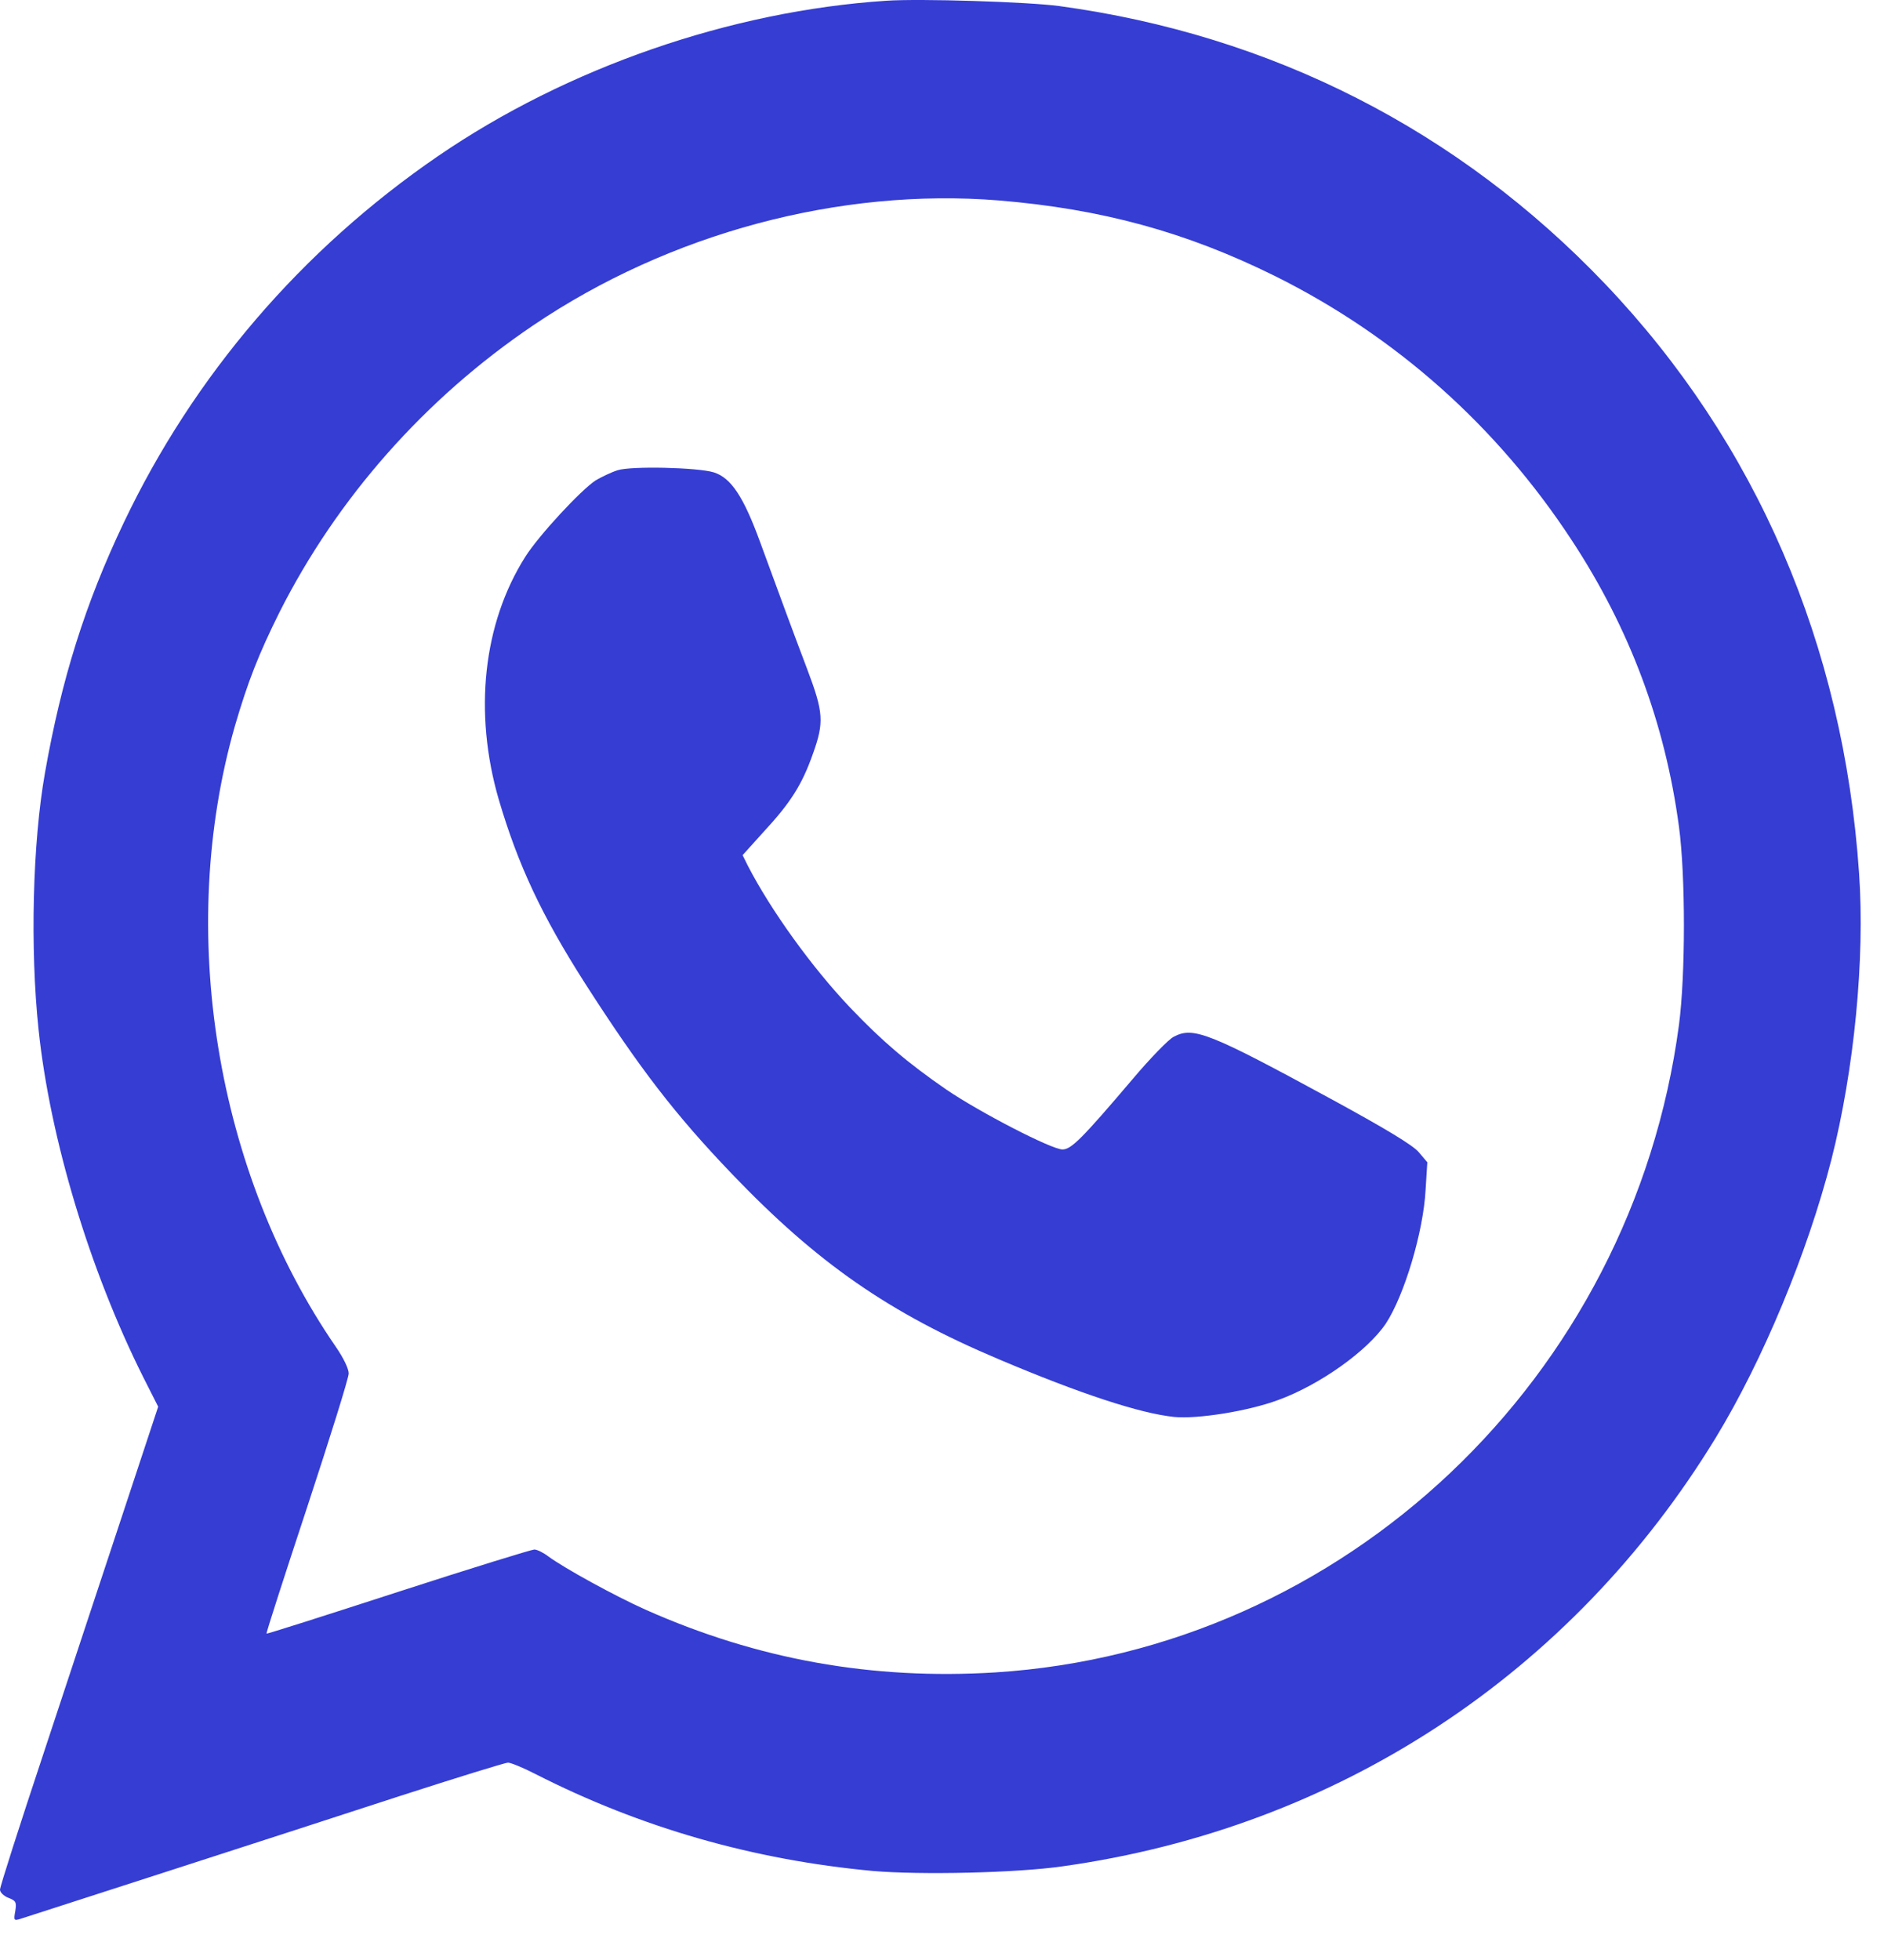
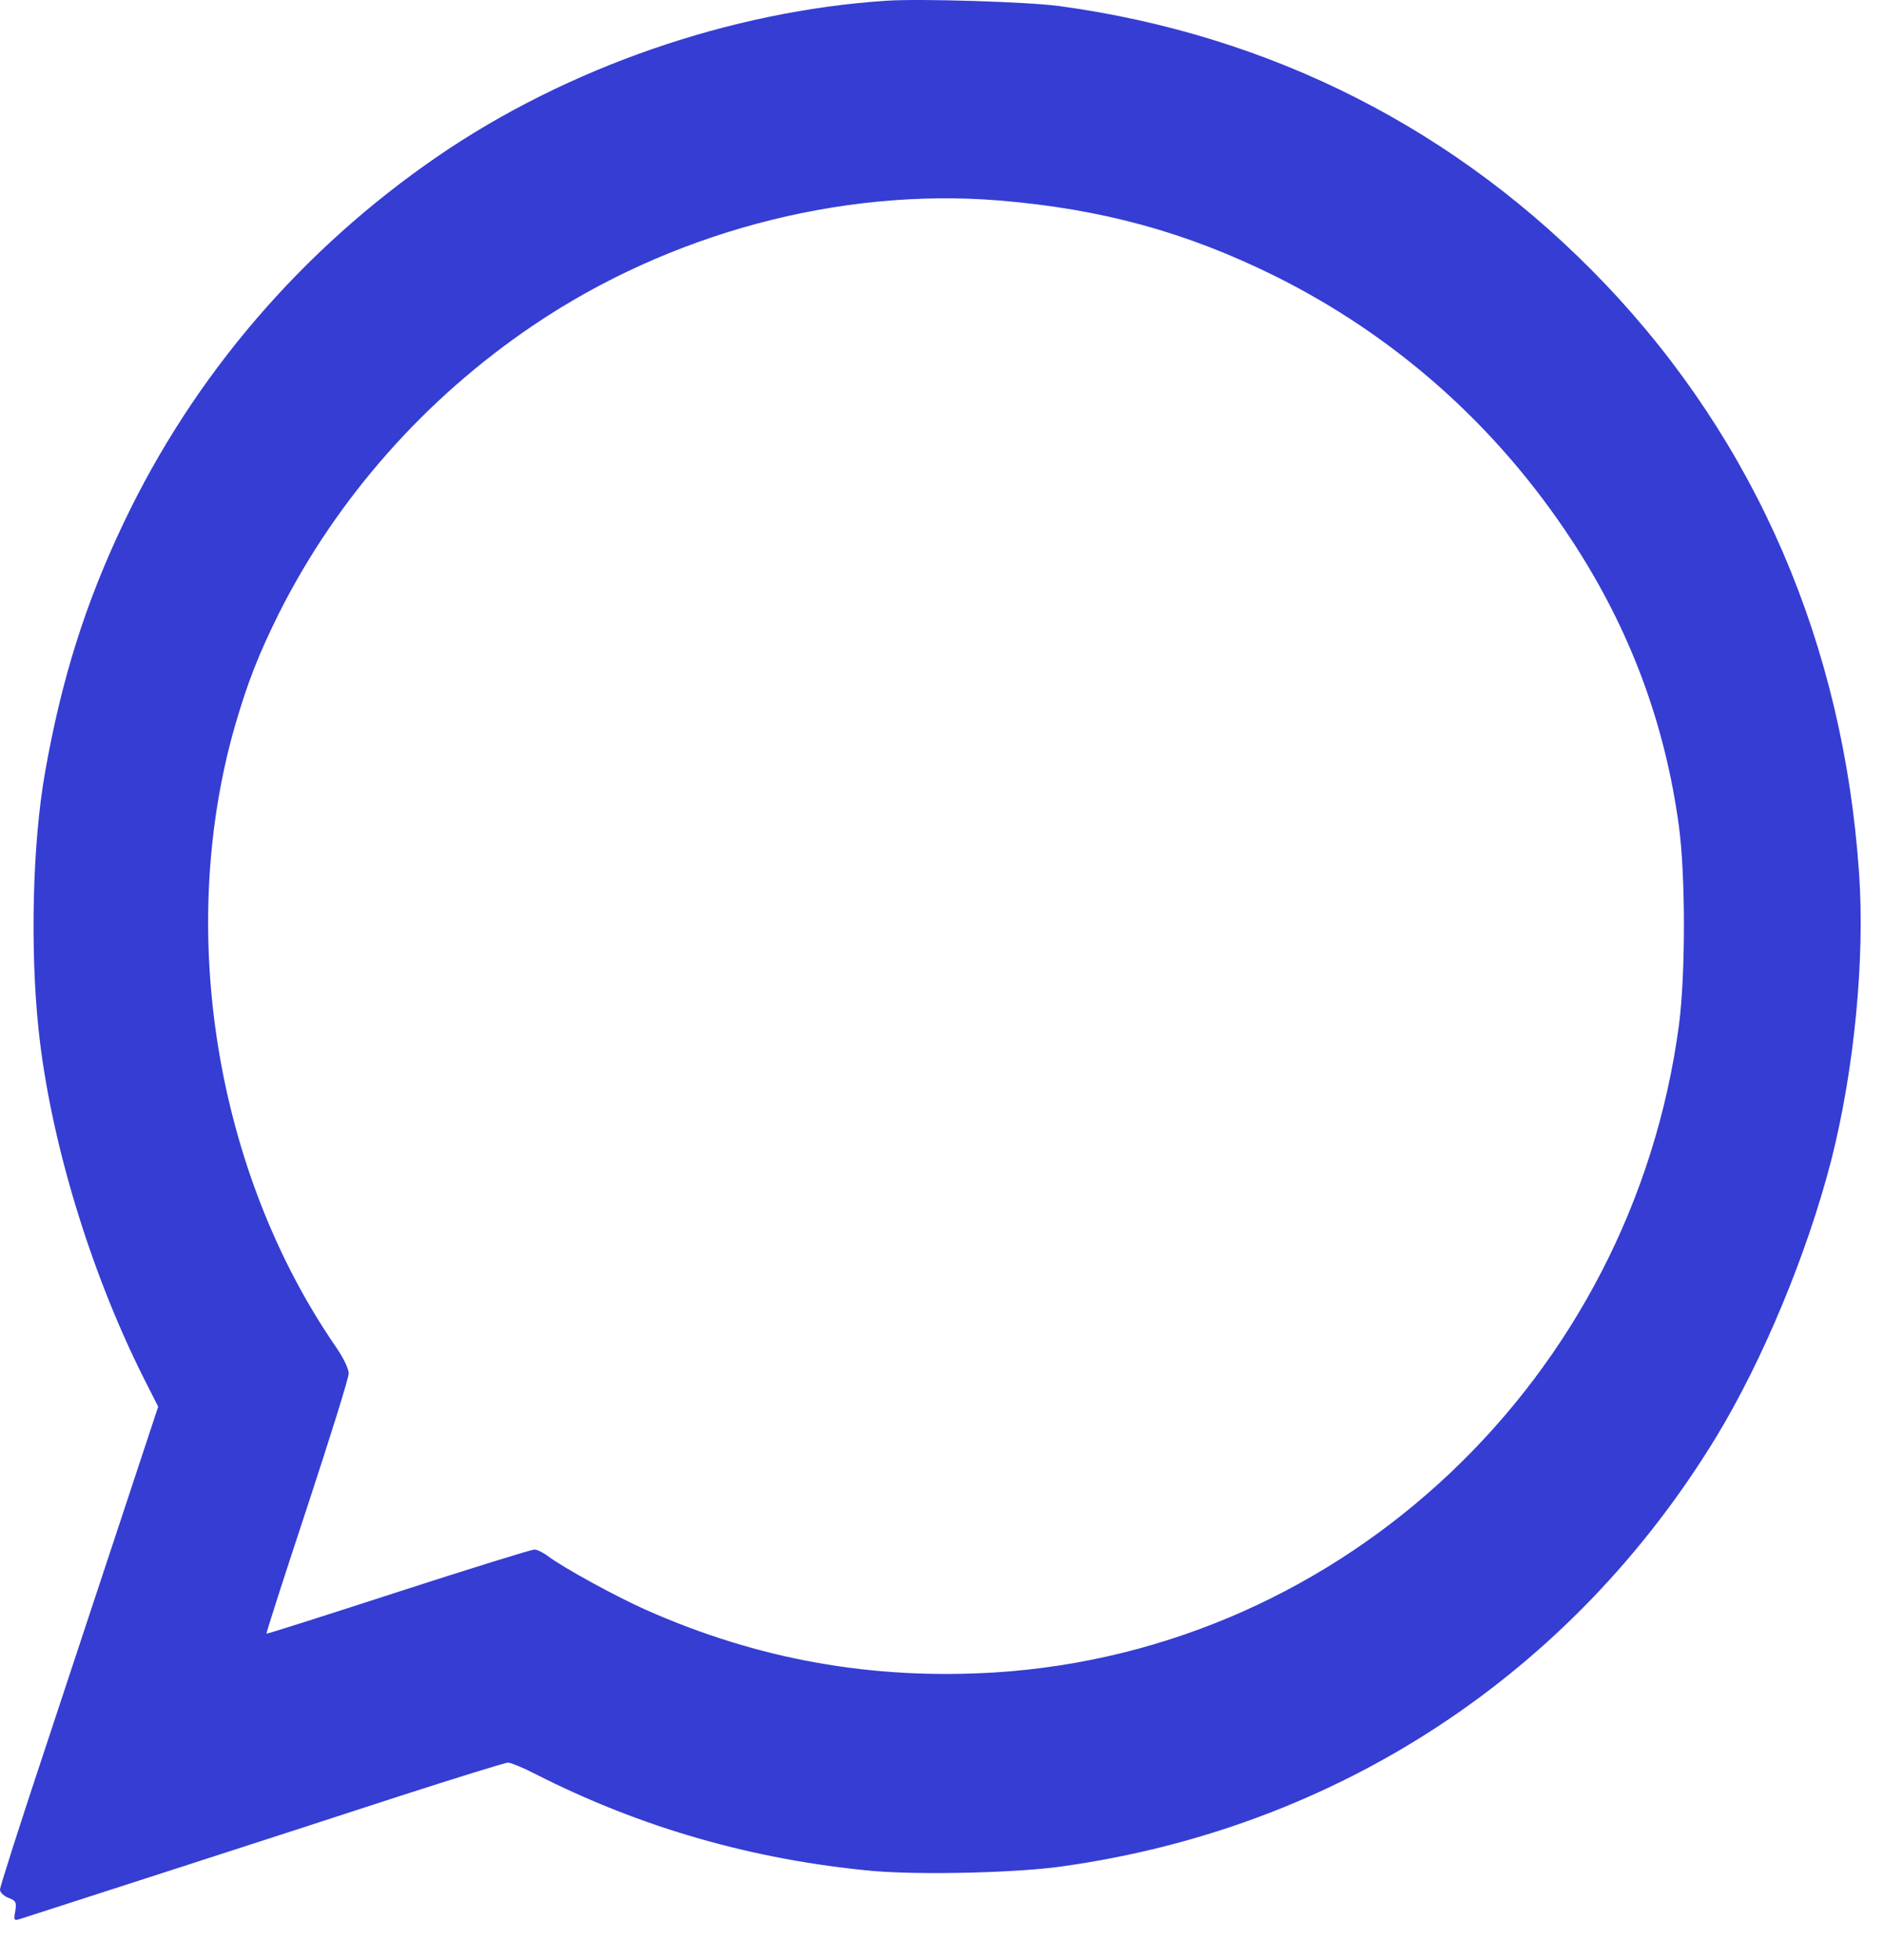
<svg xmlns="http://www.w3.org/2000/svg" width="25" height="26" viewBox="0 0 25 26" fill="none">
  <path d="M11.759 0.01C9.694 0.146 7.526 0.897 5.812 2.071C4.004 3.31 2.57 4.983 1.641 6.936C1.132 8.005 0.815 9.012 0.597 10.251C0.432 11.181 0.398 12.583 0.512 13.66C0.665 15.108 1.189 16.844 1.897 18.261L2.099 18.66L1.629 20.082C1.369 20.864 0.899 22.29 0.581 23.25C0.26 24.215 0 25.028 0 25.067C0 25.102 0.05 25.152 0.111 25.175C0.21 25.214 0.222 25.23 0.203 25.35C0.18 25.474 0.184 25.482 0.272 25.454C0.428 25.404 3.851 24.3 5.296 23.828C6.053 23.584 6.703 23.382 6.742 23.382C6.776 23.382 6.941 23.448 7.105 23.533C8.505 24.246 9.996 24.672 11.583 24.819C12.21 24.873 13.487 24.846 14.103 24.757C17.751 24.246 20.856 22.205 22.768 19.071C23.391 18.048 23.984 16.623 24.302 15.383C24.604 14.194 24.749 12.719 24.669 11.58C24.462 8.555 23.307 5.874 21.3 3.767C19.353 1.726 16.875 0.463 14.053 0.08C13.64 0.025 12.21 -0.021 11.759 0.01ZM13.254 2.659C14.619 2.772 15.74 3.078 16.921 3.663C18.523 4.46 19.866 5.654 20.86 7.172C21.625 8.338 22.095 9.593 22.279 10.964C22.367 11.615 22.367 12.932 22.279 13.598C21.655 18.281 17.839 21.891 13.208 22.185C11.575 22.286 10.057 22.015 8.573 21.356C8.164 21.174 7.487 20.802 7.277 20.647C7.212 20.597 7.128 20.555 7.09 20.555C7.055 20.555 6.241 20.806 5.285 21.116C4.329 21.426 3.541 21.678 3.537 21.67C3.53 21.662 3.774 20.907 4.076 19.993C4.378 19.075 4.627 18.281 4.627 18.219C4.627 18.157 4.558 18.014 4.459 17.87C2.86 15.55 2.34 12.347 3.117 9.631C3.289 9.043 3.43 8.682 3.709 8.121C4.474 6.606 5.64 5.286 7.074 4.317C8.883 3.093 11.143 2.489 13.254 2.659Z" fill="#353DD3" />
-   <path d="M8.195 6.238C8.107 6.266 7.981 6.328 7.908 6.37C7.713 6.494 7.147 7.106 6.971 7.385C6.409 8.272 6.283 9.453 6.619 10.608C6.876 11.479 7.189 12.145 7.763 13.044C8.489 14.175 8.96 14.787 9.713 15.573C10.845 16.755 11.797 17.417 13.258 18.033C14.336 18.49 15.132 18.75 15.579 18.796C15.889 18.827 16.566 18.719 16.963 18.571C17.514 18.37 18.145 17.921 18.39 17.557C18.634 17.185 18.887 16.344 18.917 15.786L18.94 15.418L18.822 15.279C18.738 15.186 18.393 14.977 17.697 14.597C16.046 13.699 15.835 13.614 15.575 13.753C15.51 13.784 15.265 14.036 15.036 14.307C14.355 15.109 14.214 15.248 14.099 15.248C13.954 15.248 13.002 14.756 12.558 14.454C12.042 14.098 11.705 13.811 11.281 13.366C10.776 12.835 10.229 12.076 9.923 11.483L9.854 11.344L10.13 11.038C10.493 10.646 10.642 10.41 10.787 10C10.937 9.581 10.929 9.453 10.711 8.876C10.516 8.361 10.359 7.935 10.088 7.195C9.866 6.587 9.701 6.339 9.472 6.266C9.254 6.2 8.375 6.18 8.195 6.238Z" fill="#353DD3" />
</svg>